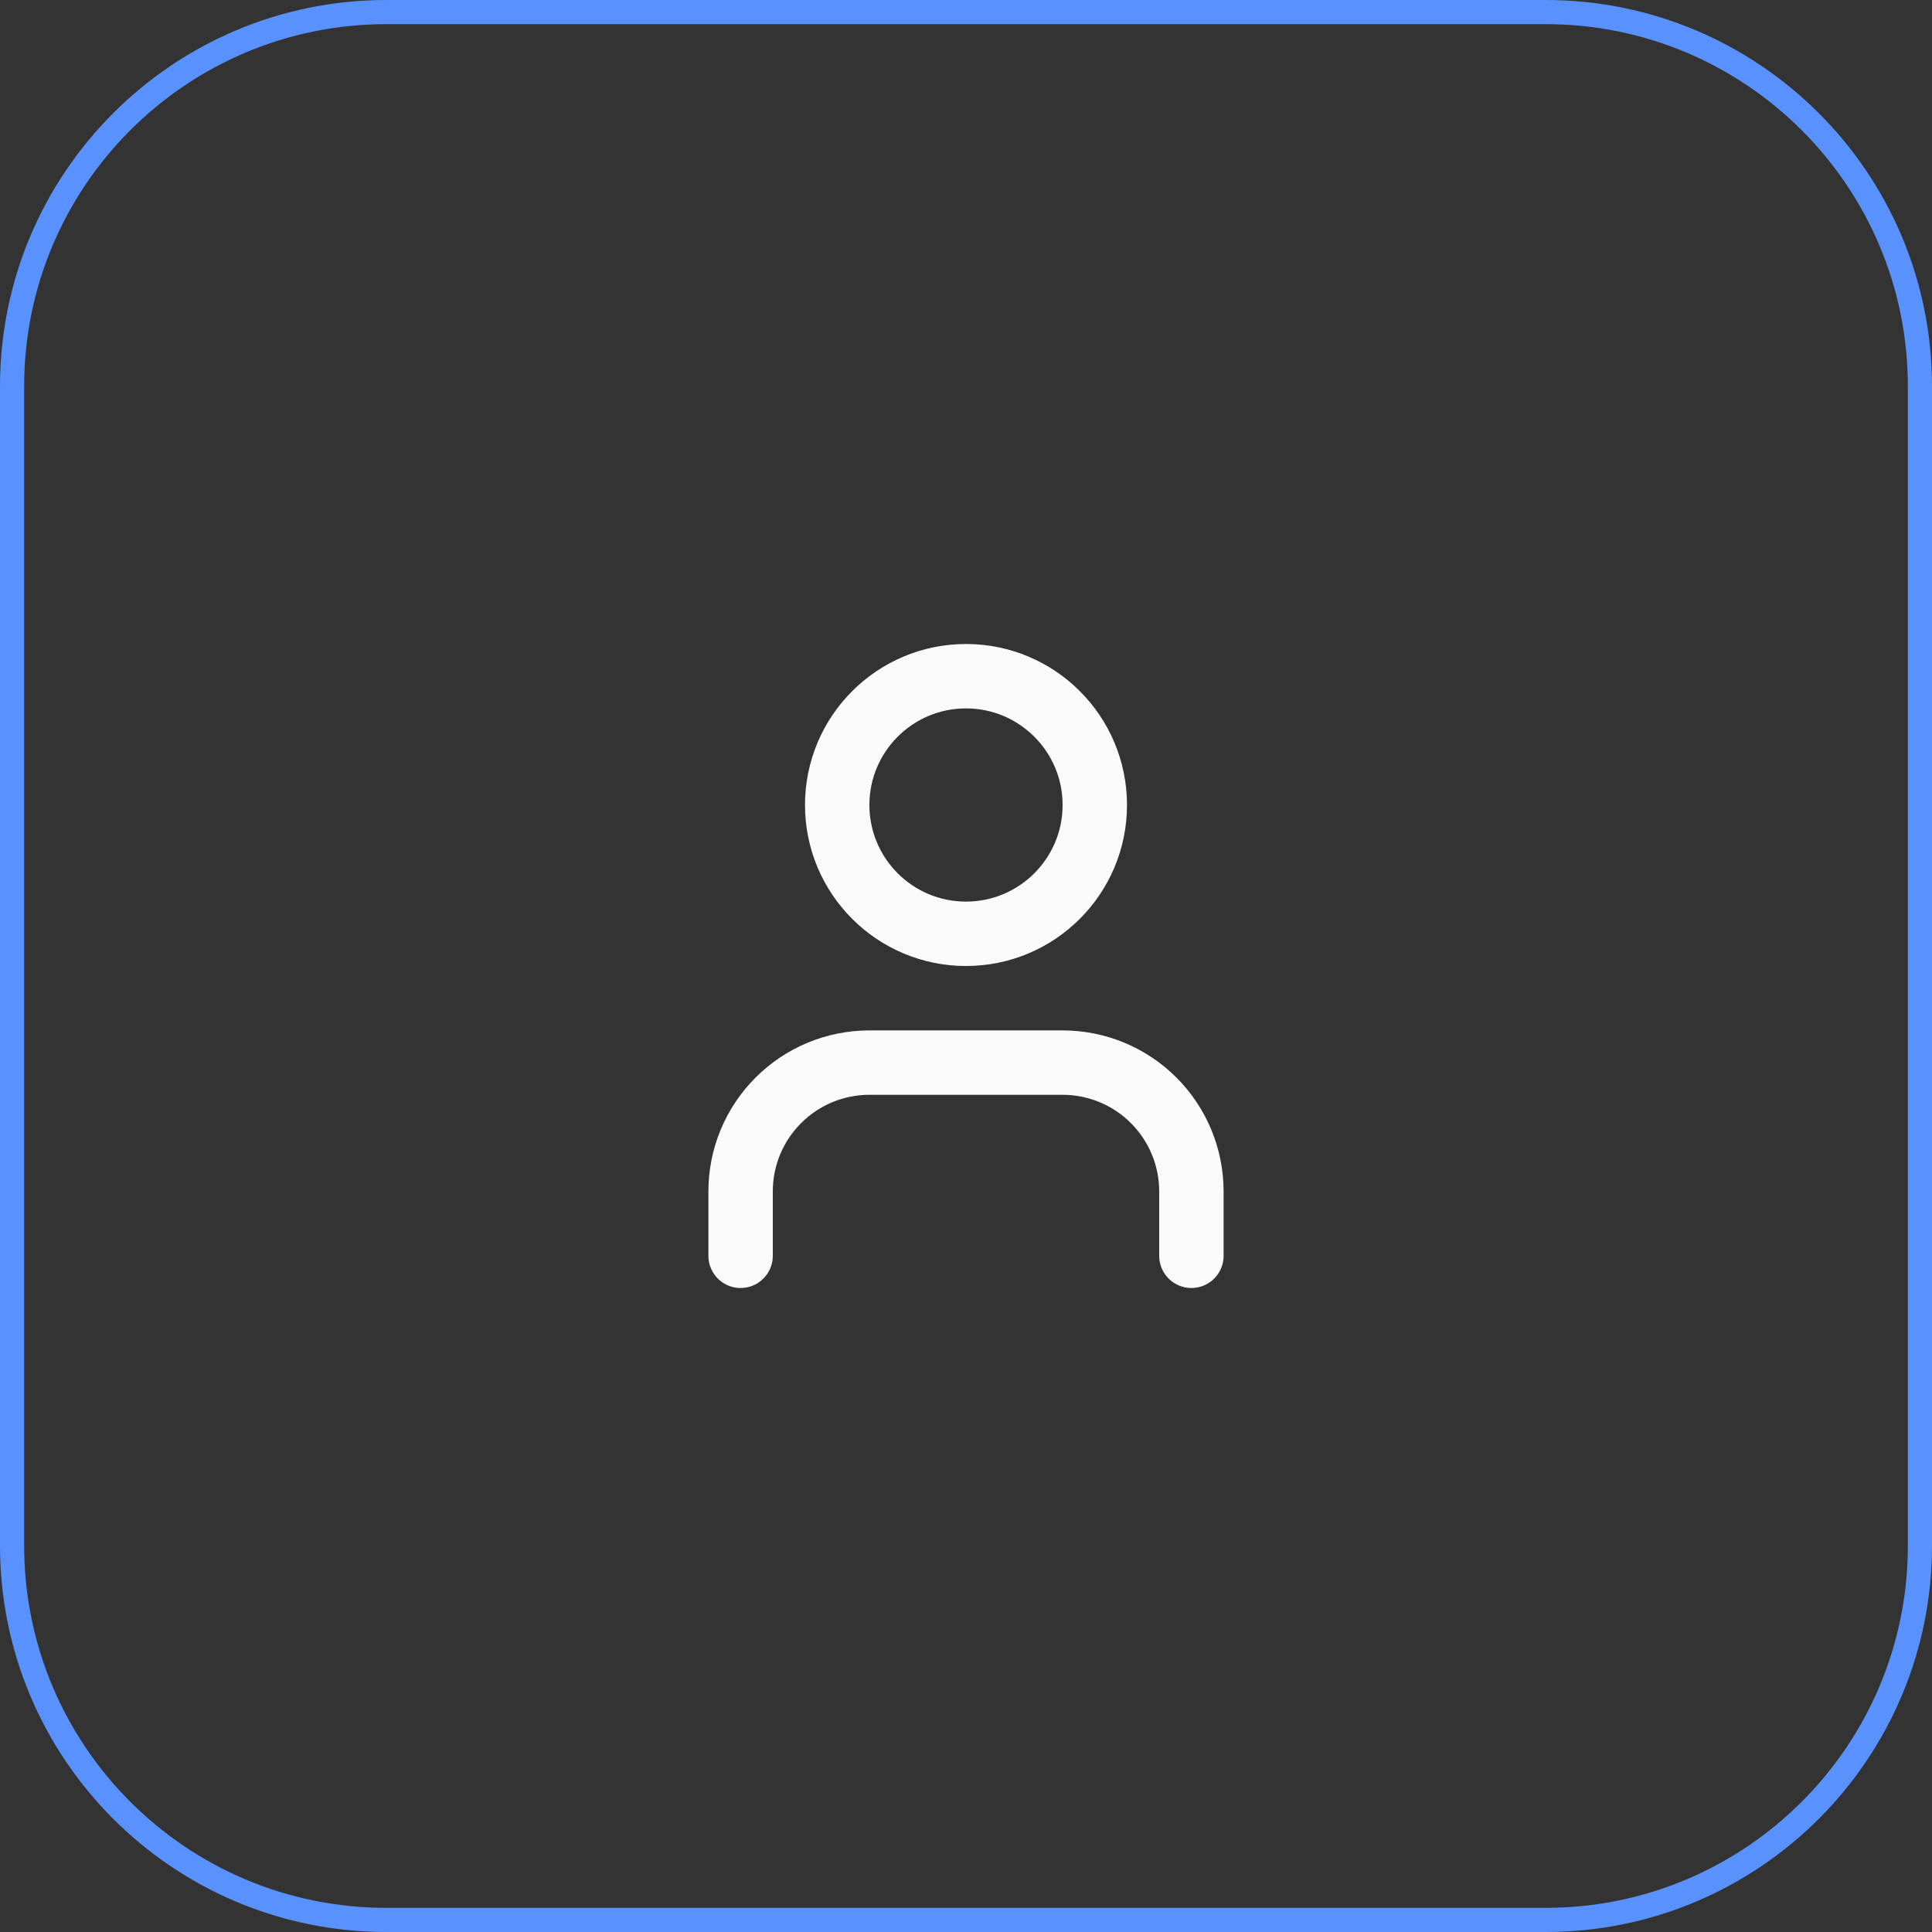
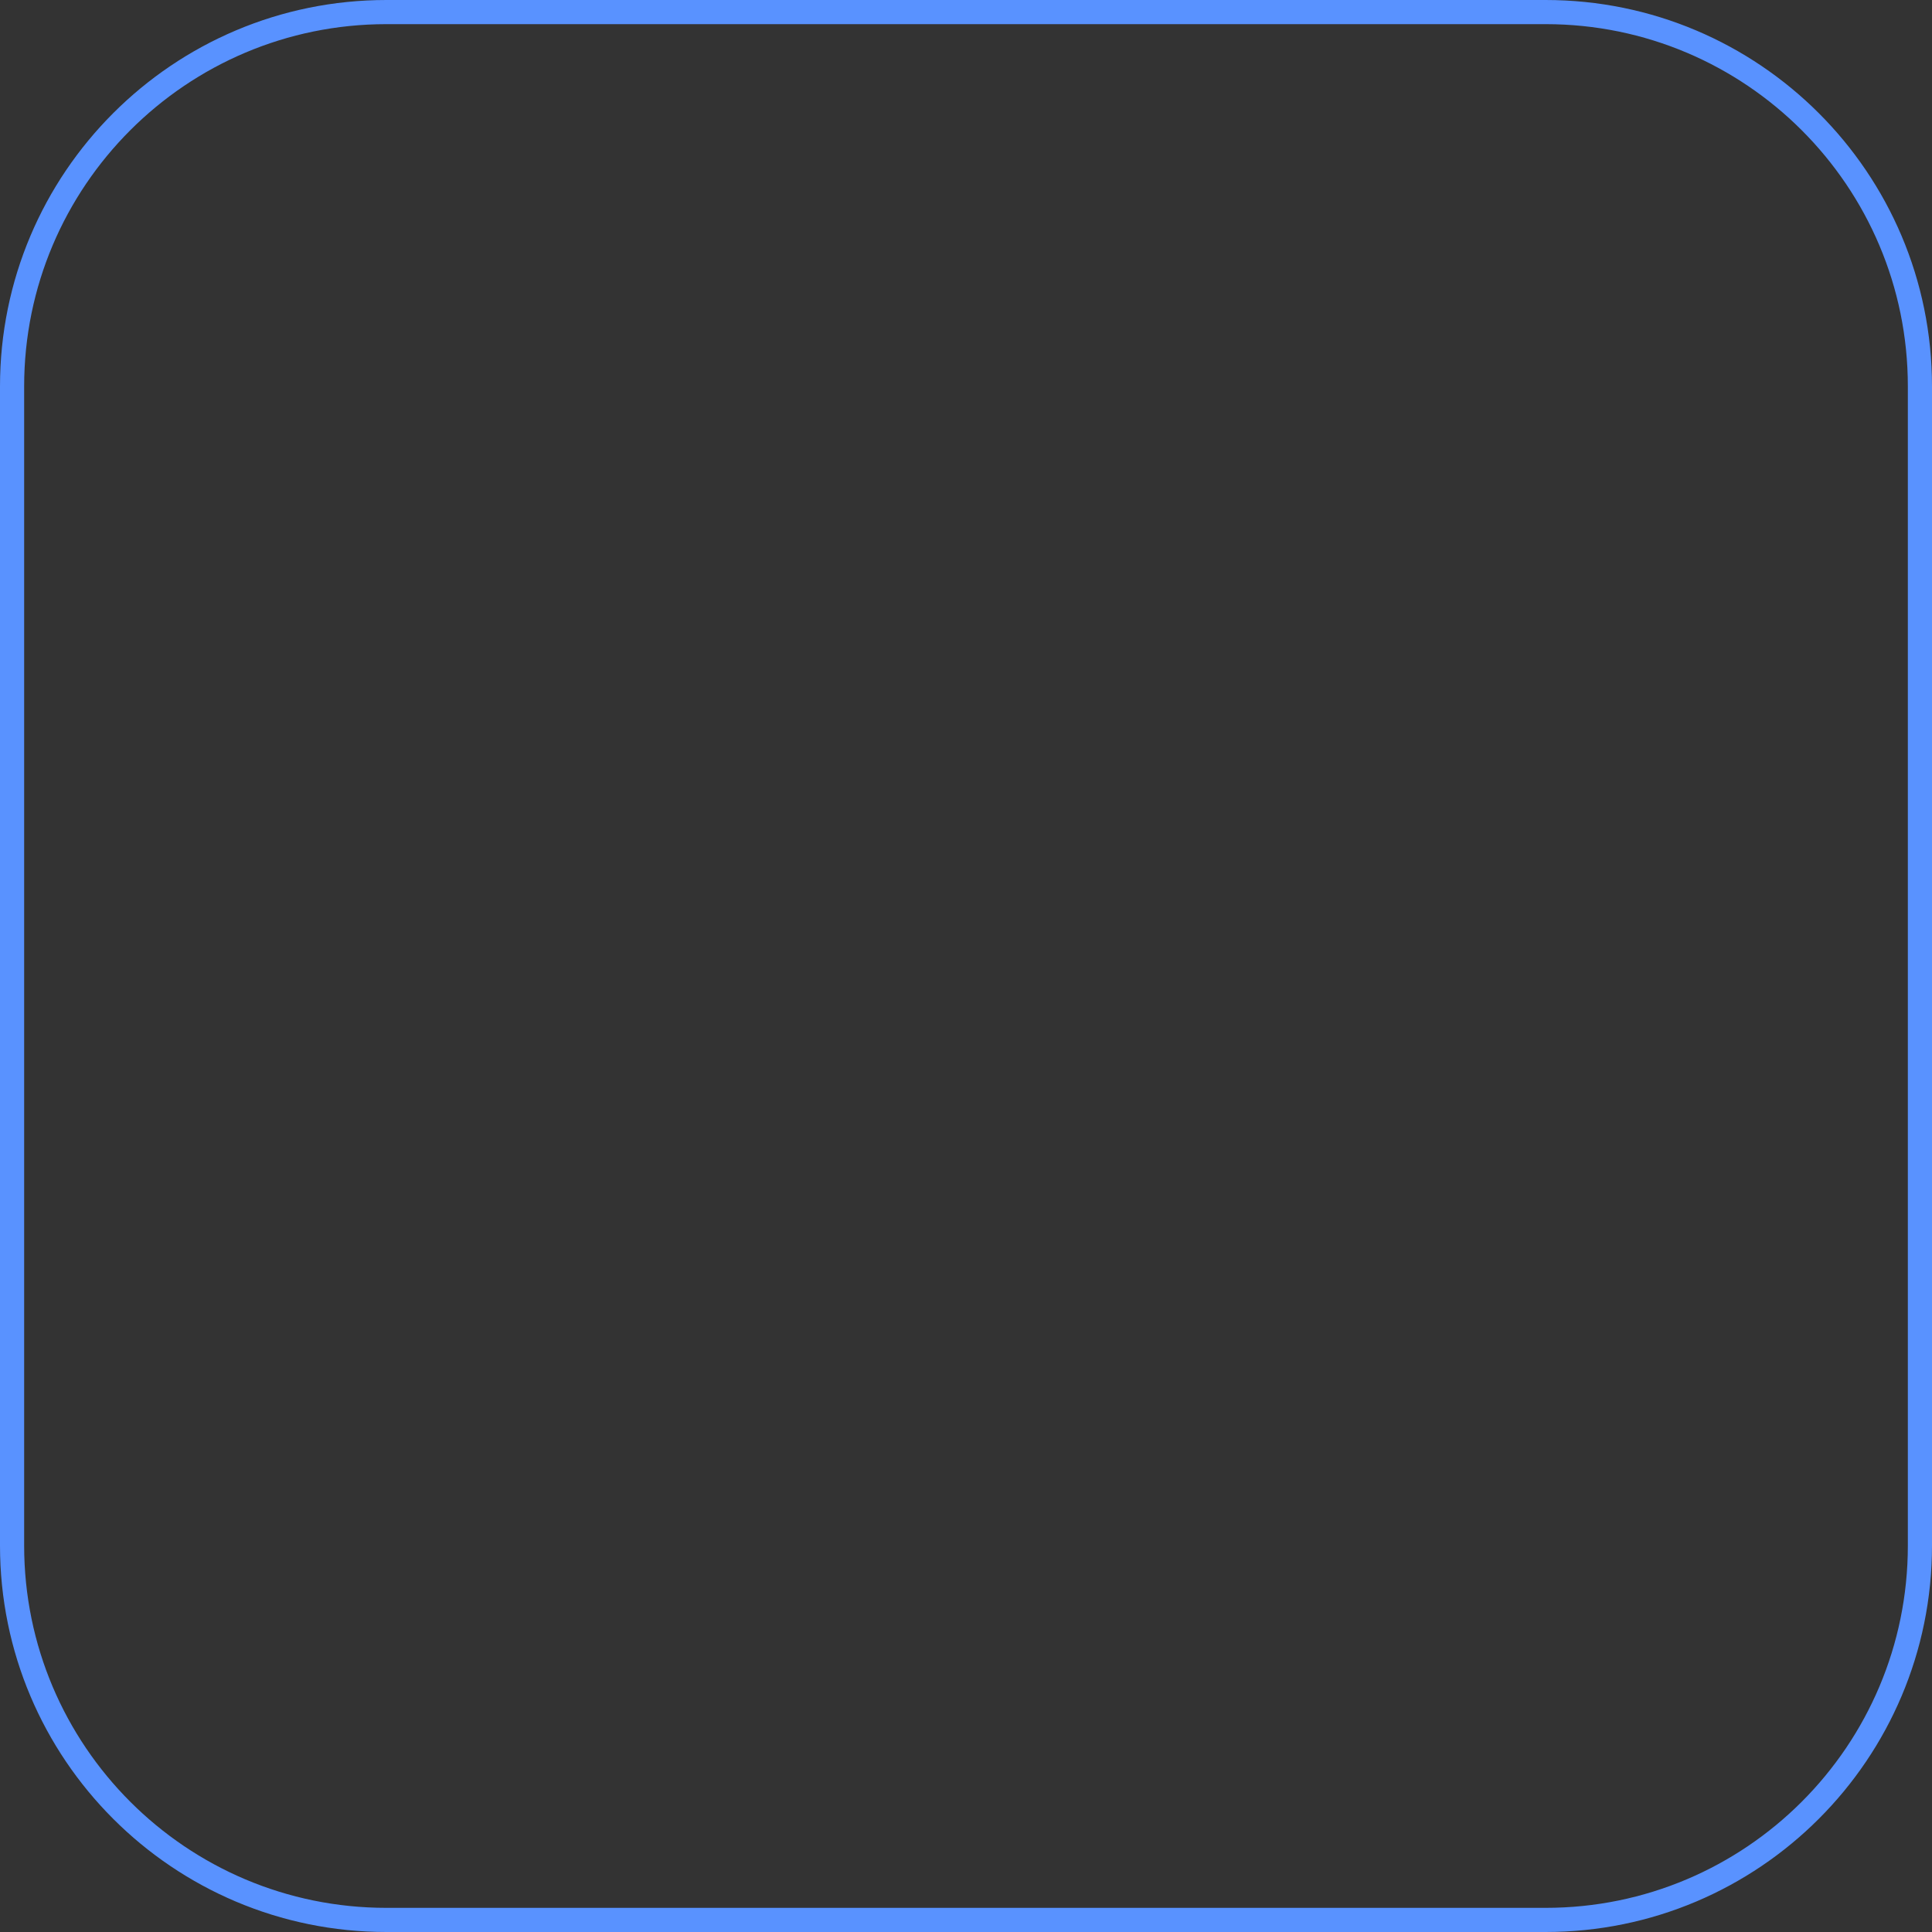
<svg xmlns="http://www.w3.org/2000/svg" width="60" height="60" viewBox="0 0 60 60" fill="none">
  <rect x="0" y="0" width="60" height="60" fill="#333333" stroke="none" />
  <path d="M12 0.375H48C54.42 0.375 59.625 5.58 59.625 12V48C59.625 54.42 54.42 59.625 48 59.625H12C5.58 59.625 0.375 54.42 0.375 48V12C0.375 5.58 5.58 0.375 12 0.375Z" stroke="#5992FF" stroke-width="0.75" />
-   <path d="M37 39V37C37 35.939 36.579 34.922 35.828 34.172C35.078 33.421 34.061 33 33 33H27C25.939 33 24.922 33.421 24.172 34.172C23.421 34.922 23 35.939 23 37V39M34 25C34 27.209 32.209 29 30 29C27.791 29 26 27.209 26 25C26 22.791 27.791 21 30 21C32.209 21 34 22.791 34 25Z" stroke="#FAFAFA" stroke-width="2" stroke-linecap="round" stroke-linejoin="round" />
</svg>